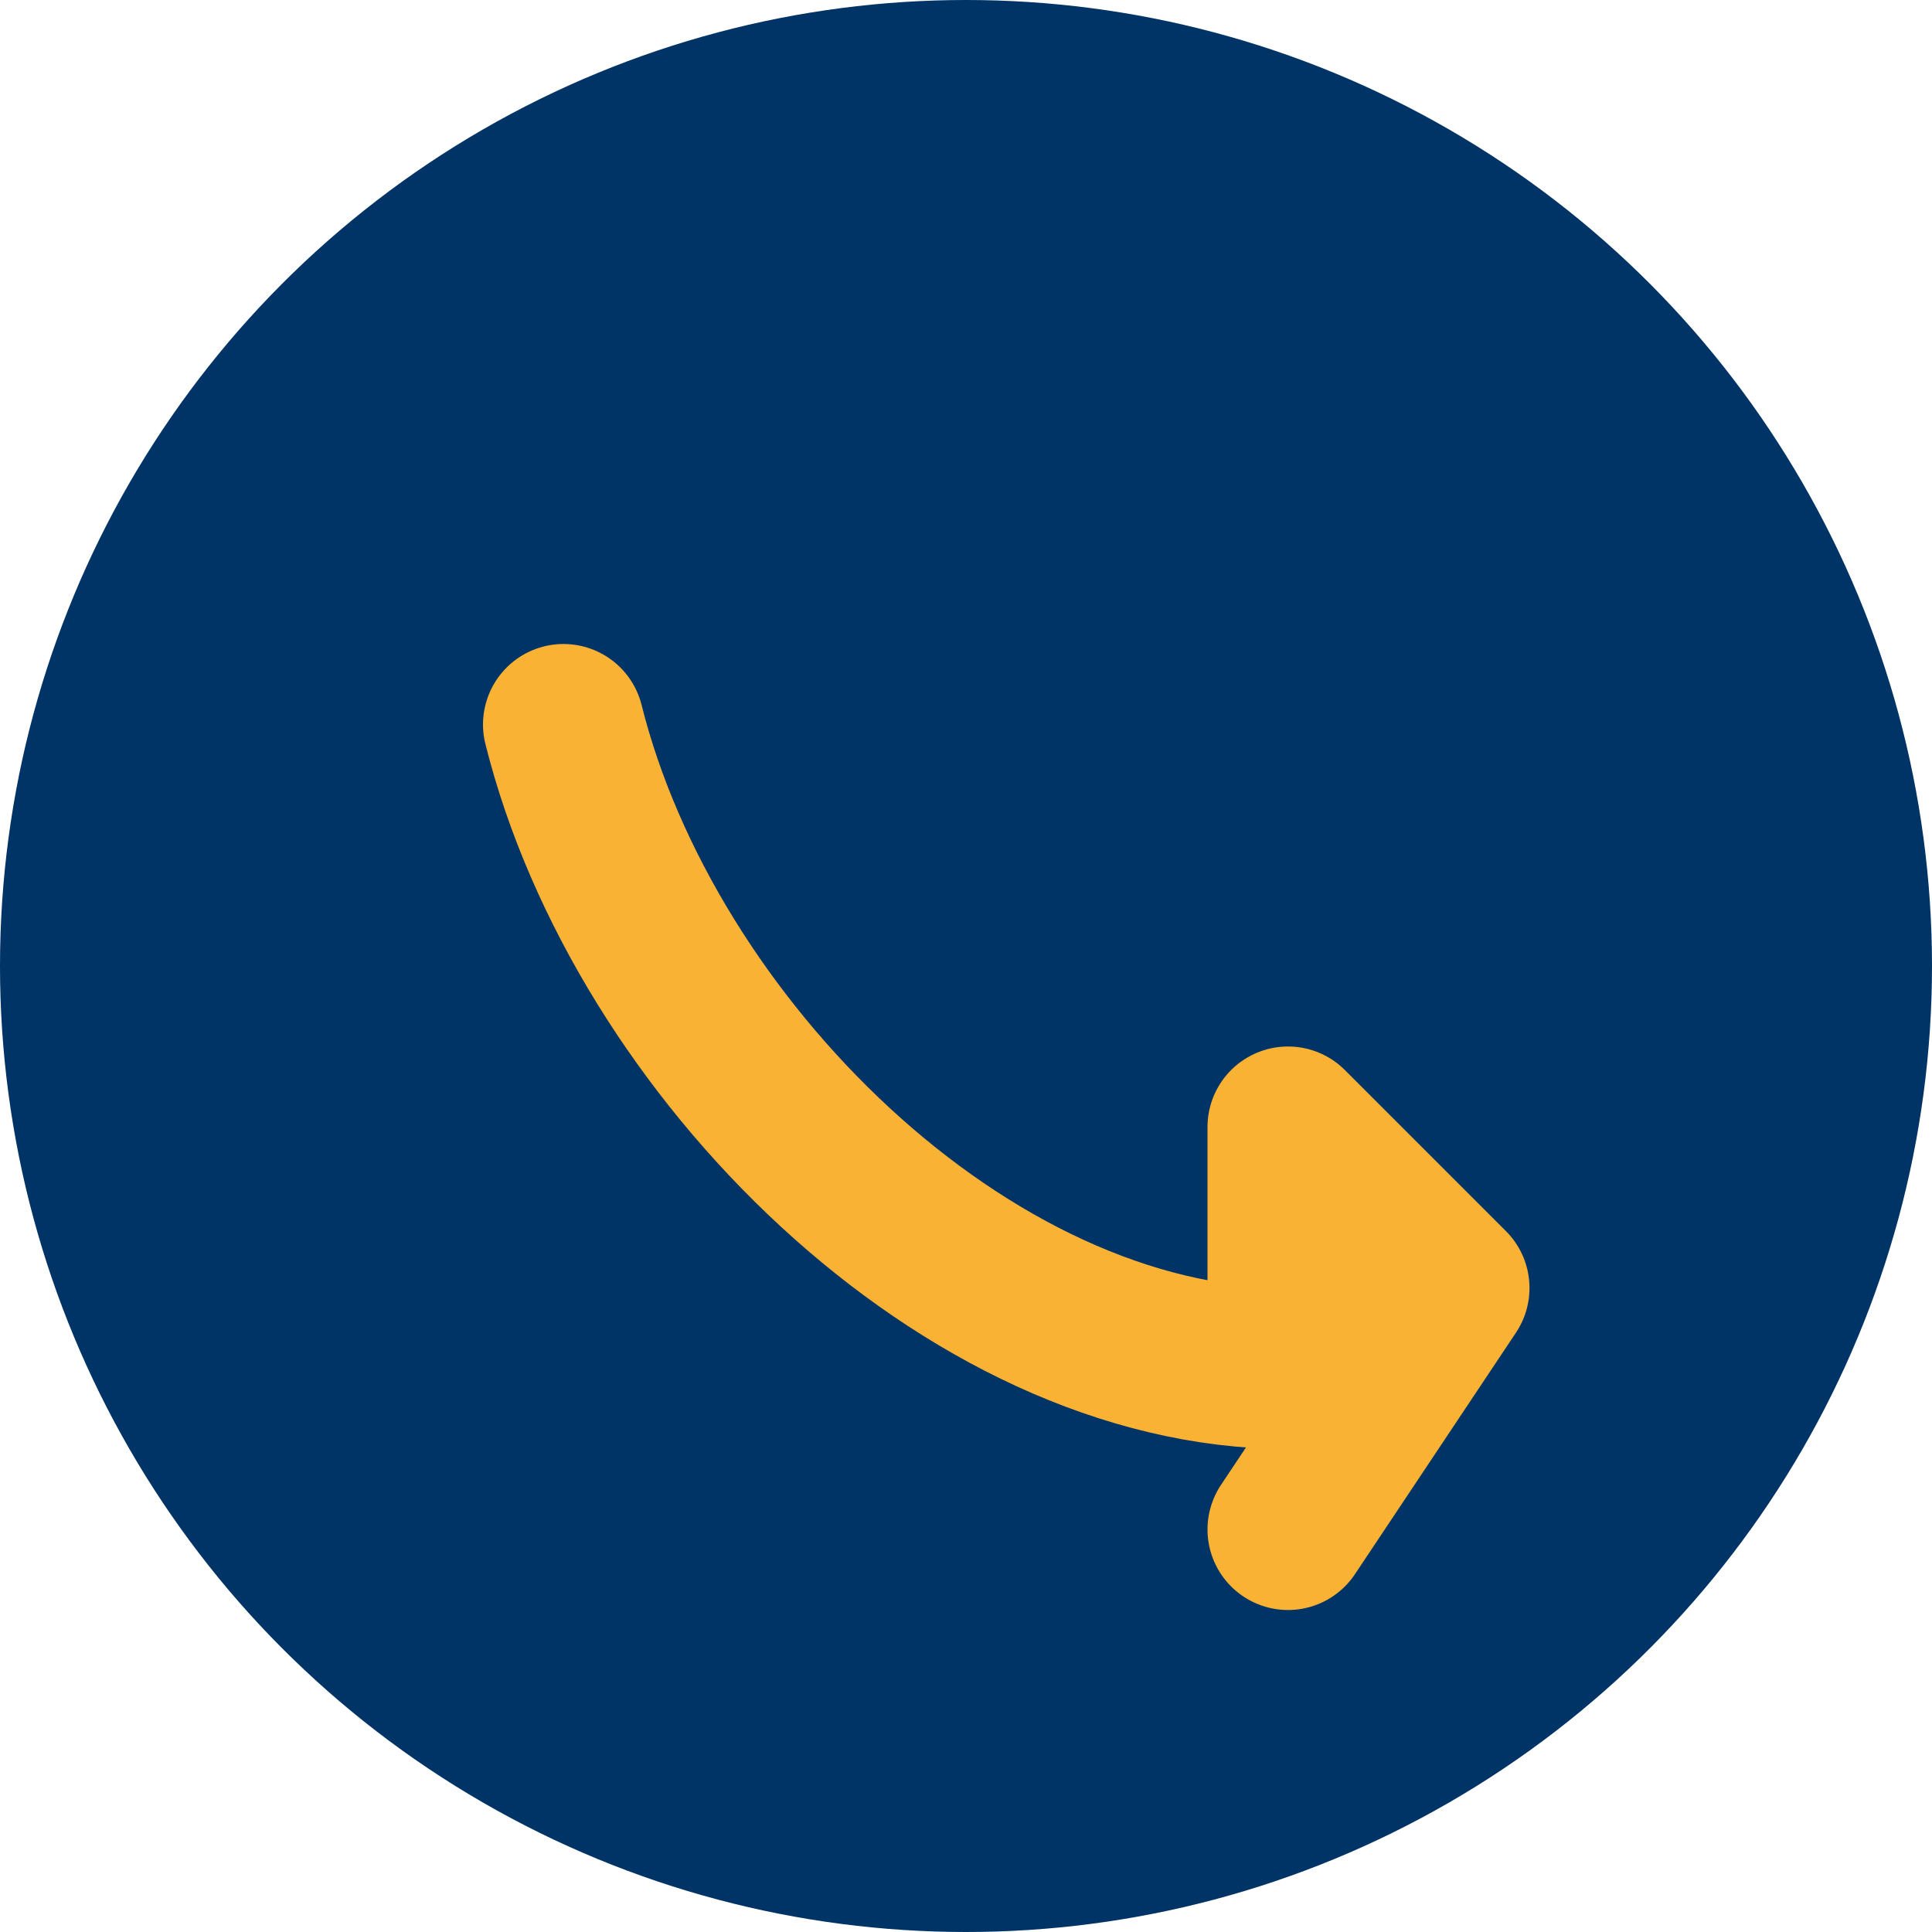
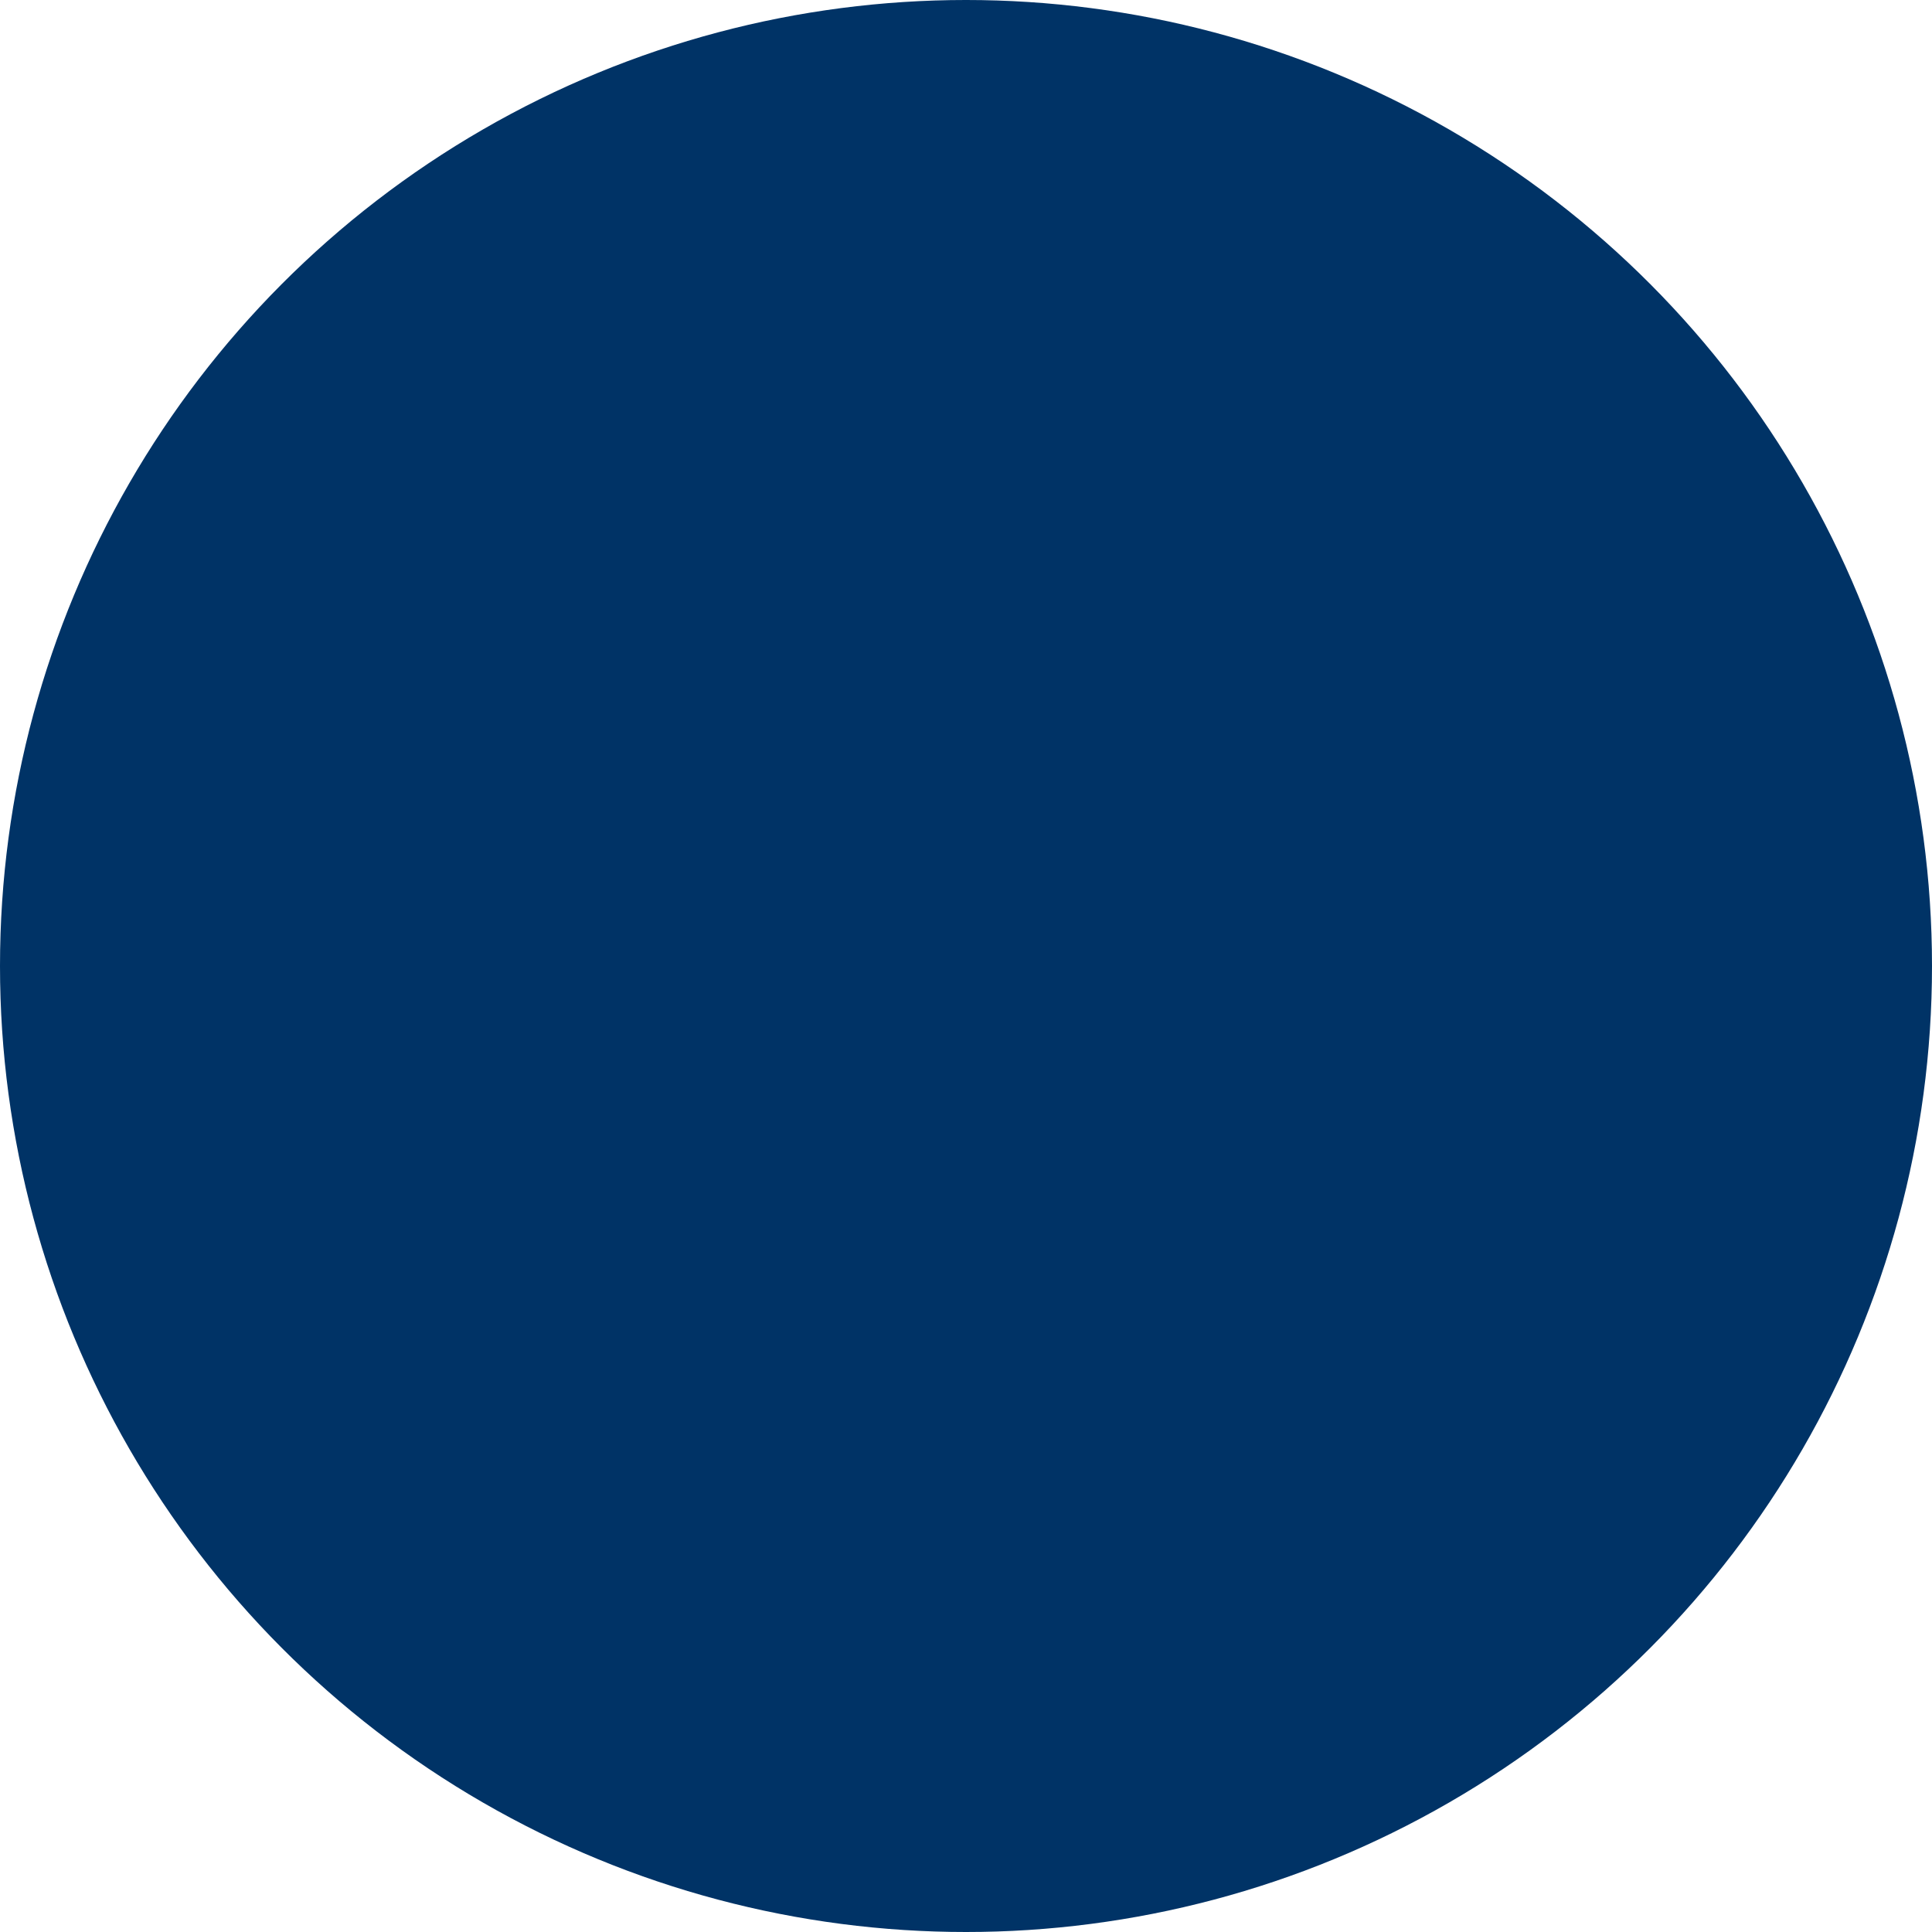
<svg xmlns="http://www.w3.org/2000/svg" width="24" height="24" viewBox="0 0 24 24">
  <circle cx="12" cy="12" r="12" fill="#003366" />
-   <path d="M7 9c1 4 5 8 9 8v-3l2 2-2 3" stroke="#F9B233" stroke-width="2" fill="none" stroke-linecap="round" stroke-linejoin="round" />
</svg>